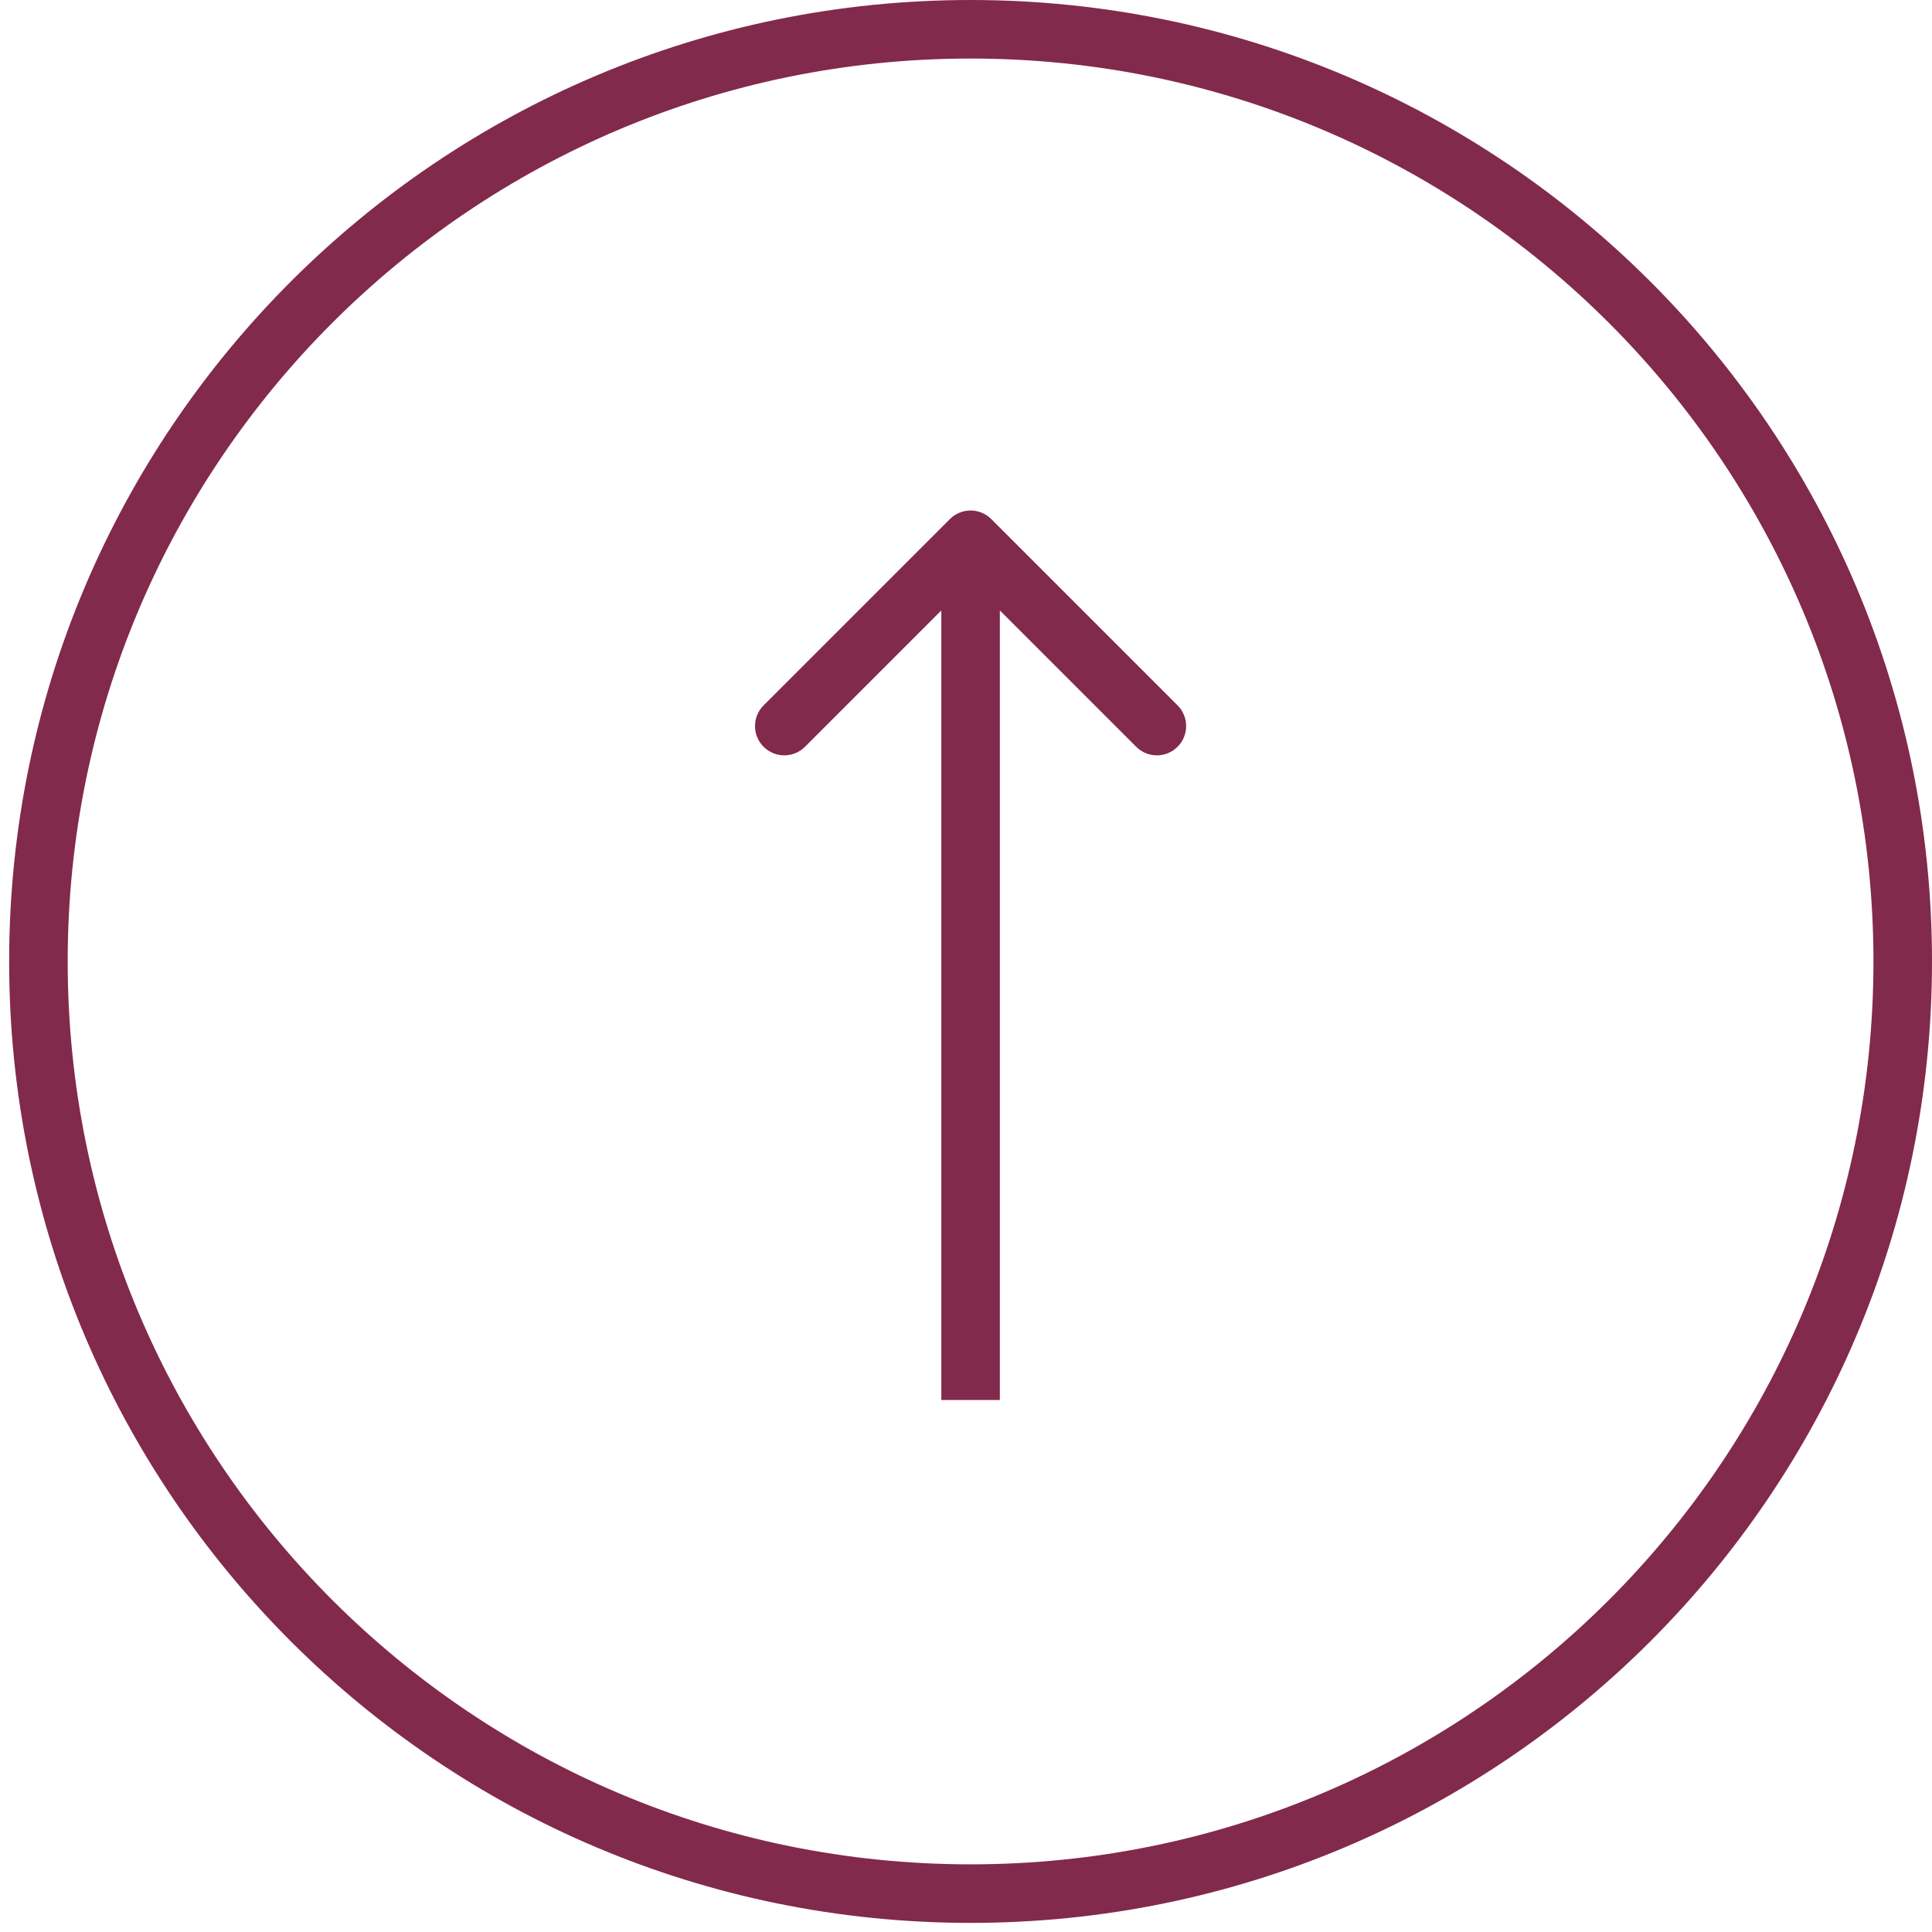
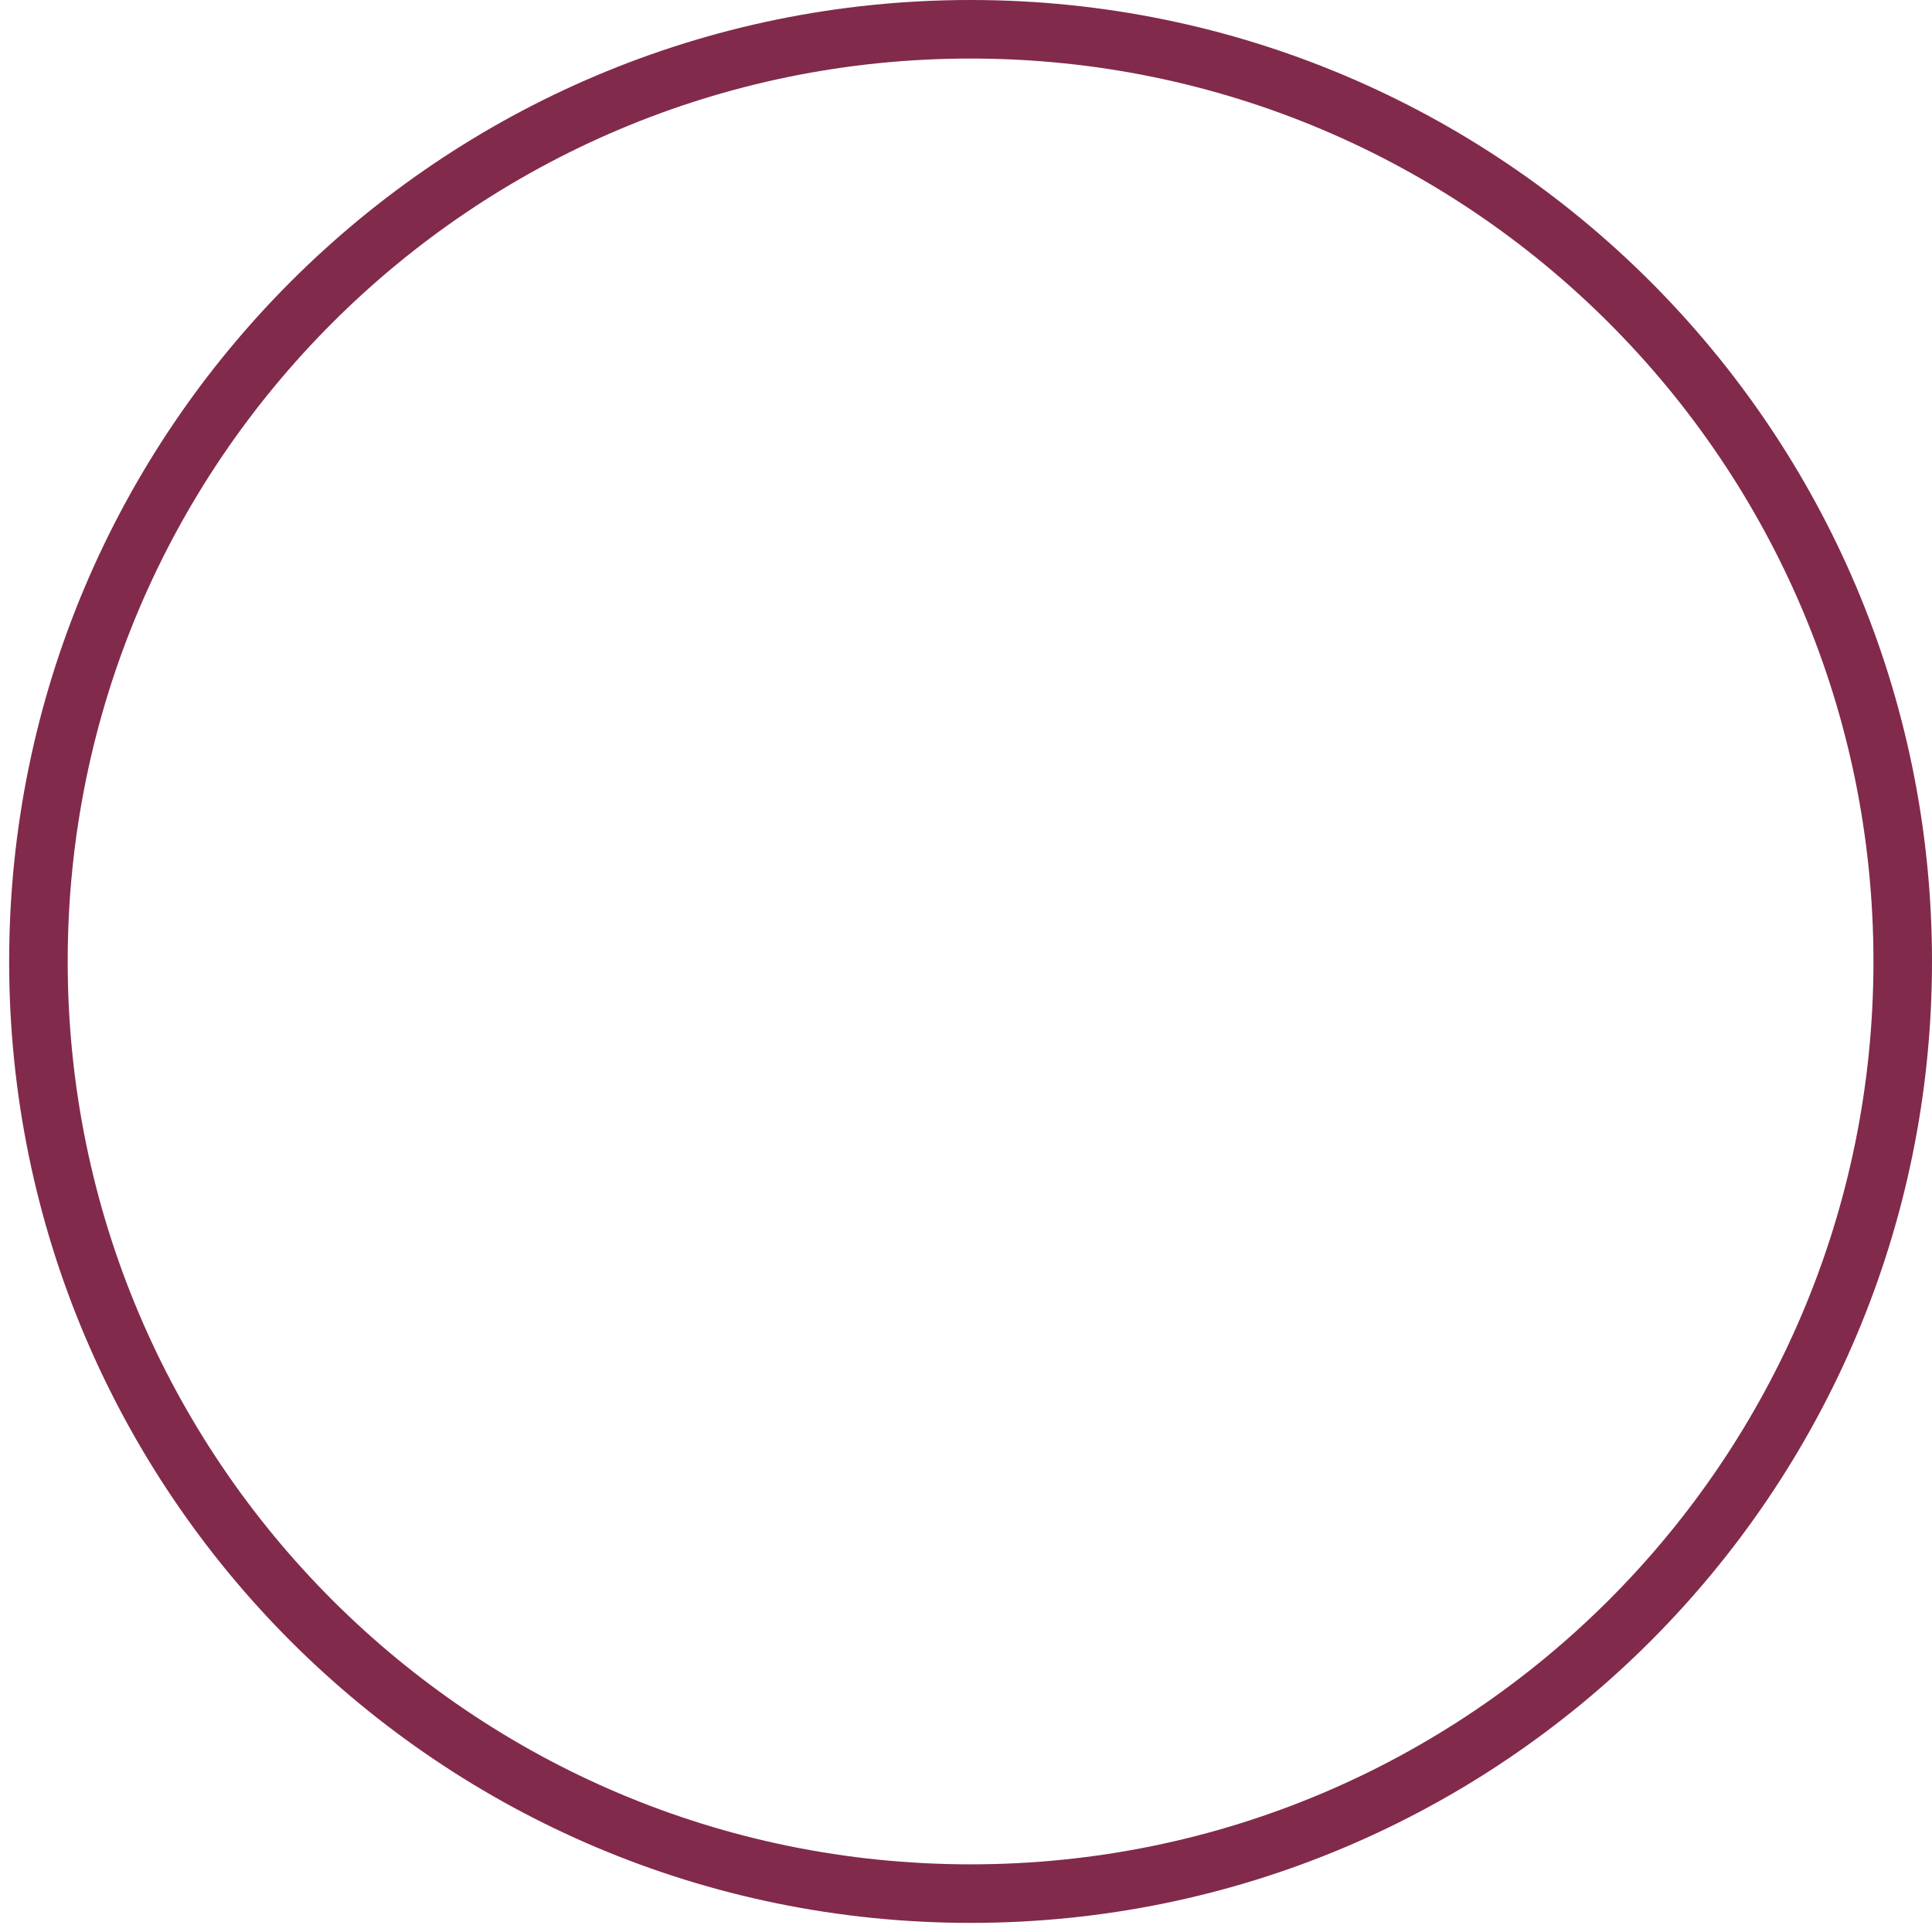
<svg xmlns="http://www.w3.org/2000/svg" width="99" height="99" viewBox="0 0 99 99" fill="none">
  <path d="M1.969 49.267C1.969 22.886 23.355 1.5 49.735 1.5C76.115 1.5 97.5 22.886 97.5 49.267C97.5 75.647 76.115 97.033 49.735 97.033C23.355 97.033 1.969 75.647 1.969 49.267Z" stroke="#822A4B" stroke-width="3" />
-   <path d="M50.795 26.599C50.21 26.013 49.26 26.013 48.674 26.599L39.128 36.145C38.542 36.731 38.542 37.681 39.128 38.266C39.714 38.852 40.664 38.852 41.249 38.266L49.735 29.781L58.22 38.266C58.806 38.852 59.756 38.852 60.341 38.266C60.927 37.681 60.927 36.731 60.341 36.145L50.795 26.599ZM51.235 71.74L51.235 27.66L48.235 27.66L48.235 71.74L51.235 71.74Z" fill="#822A4B" />
</svg>